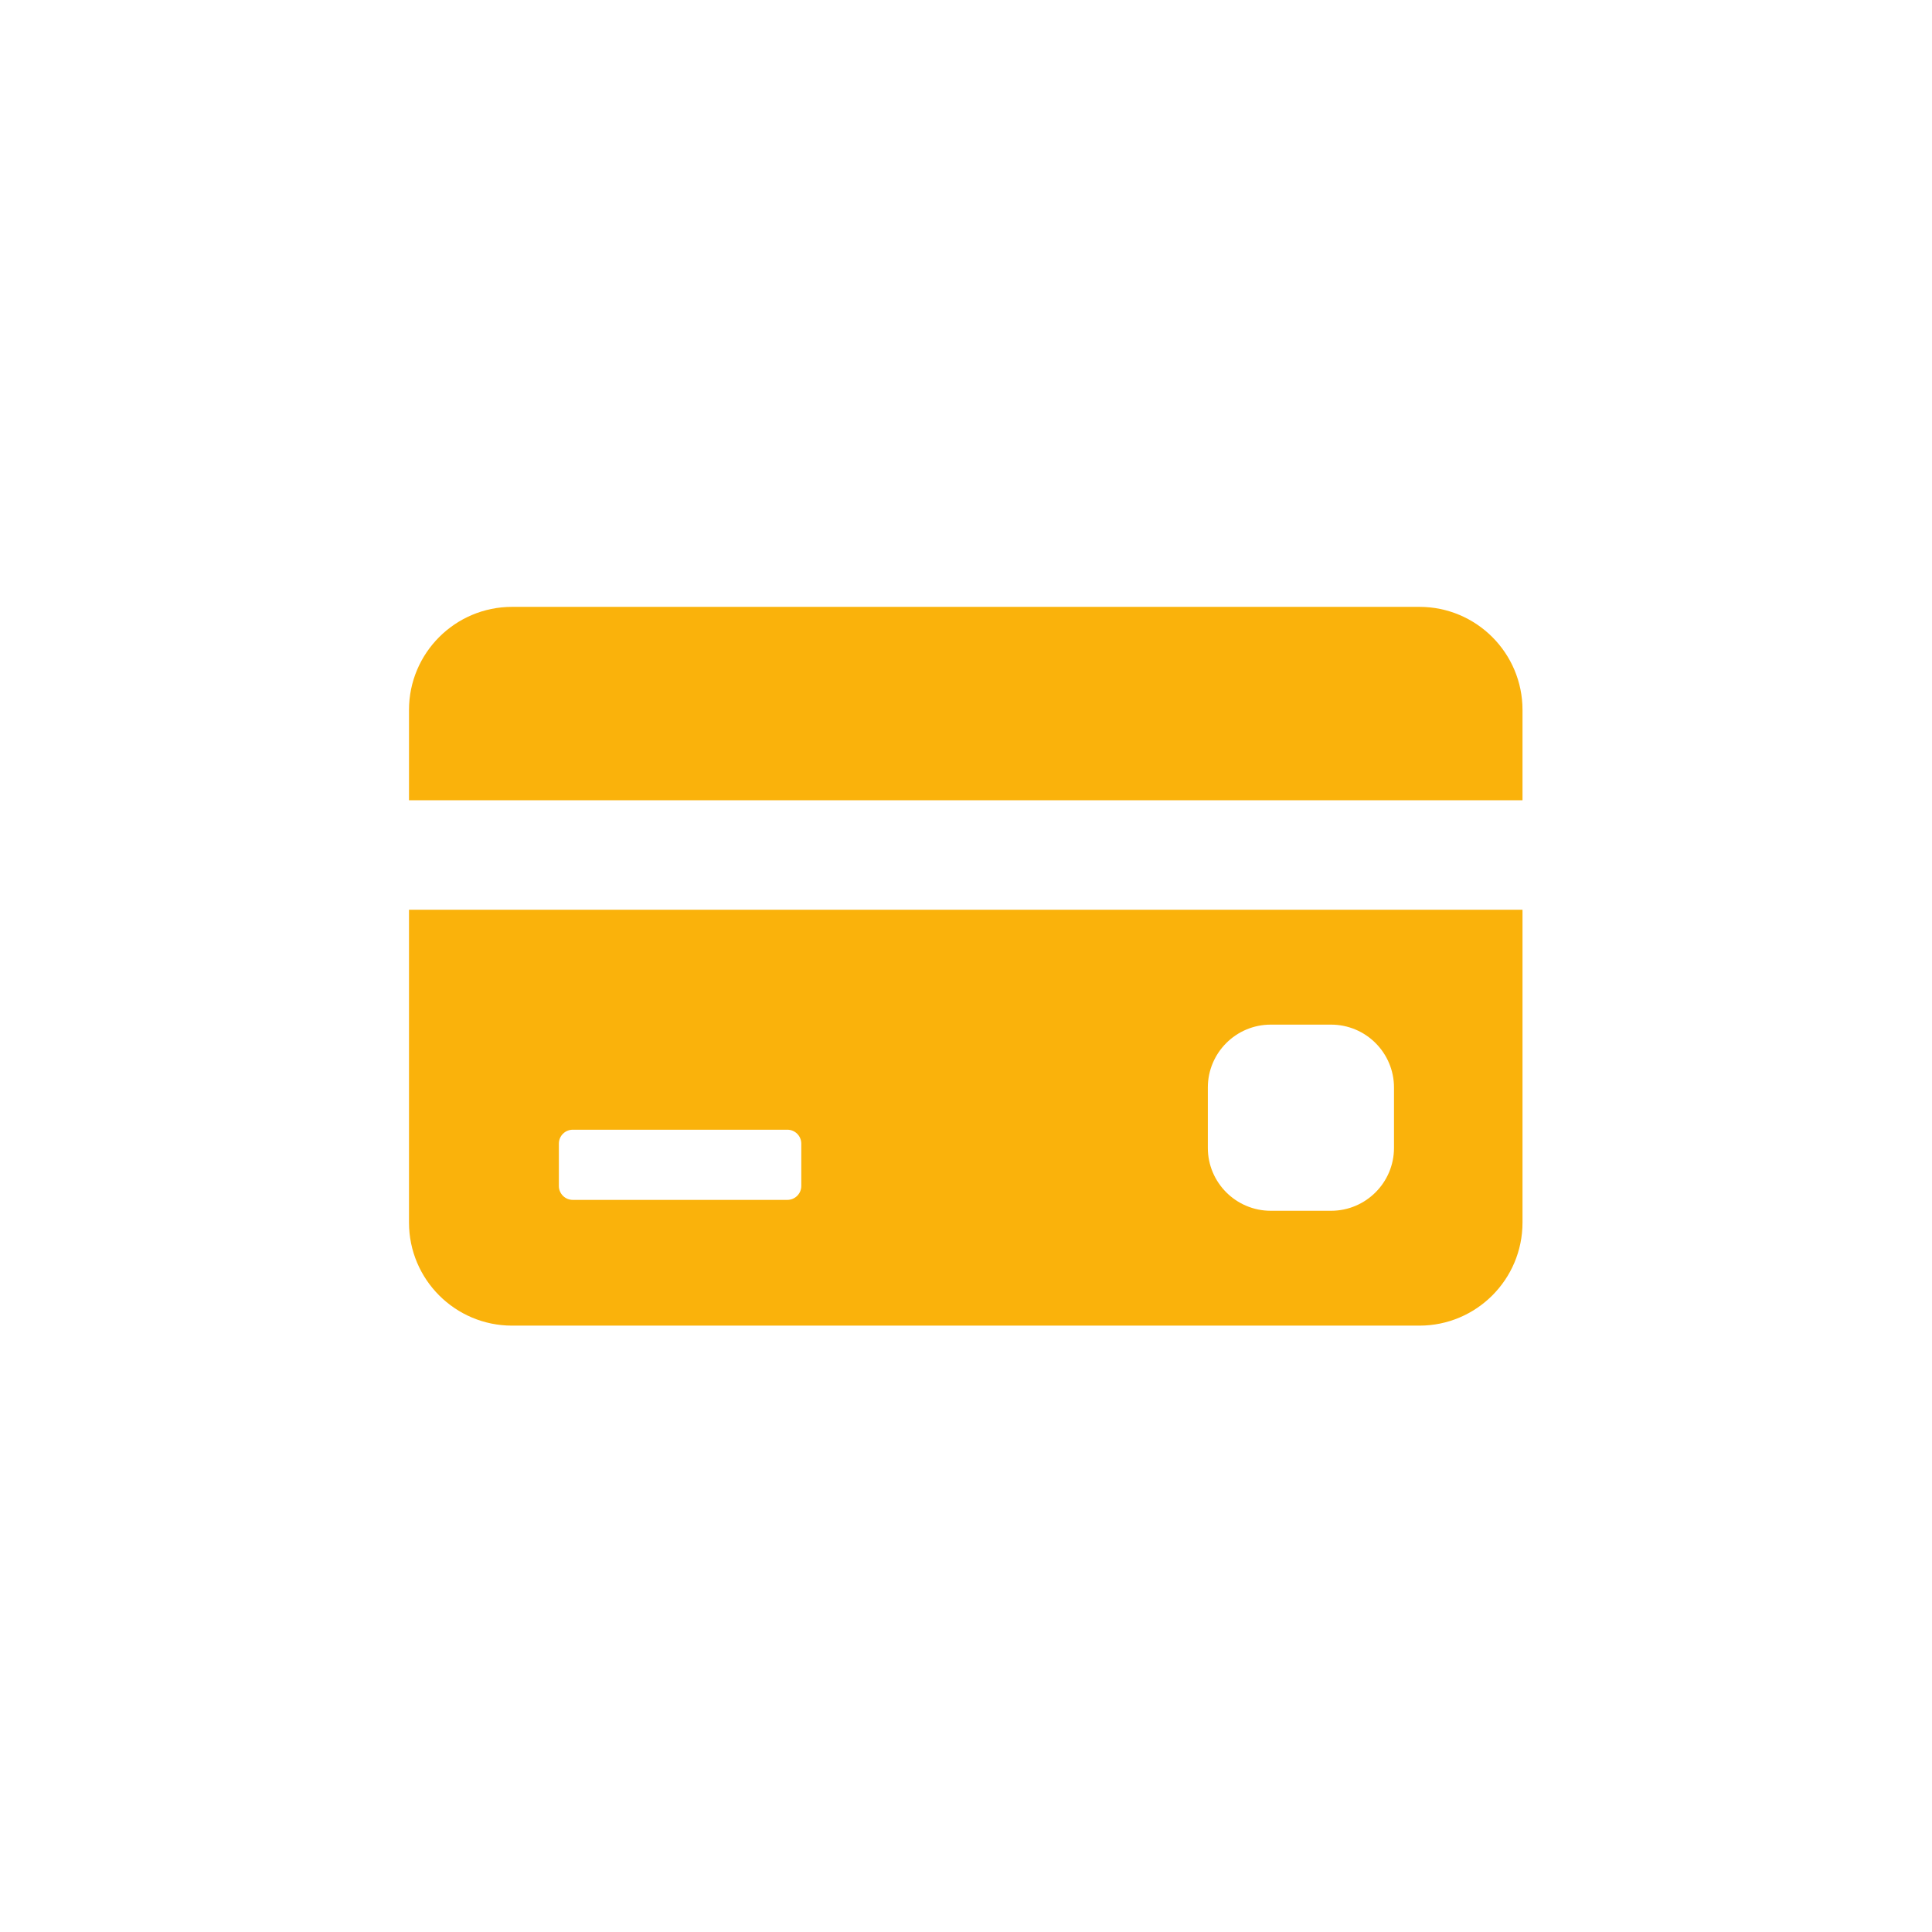
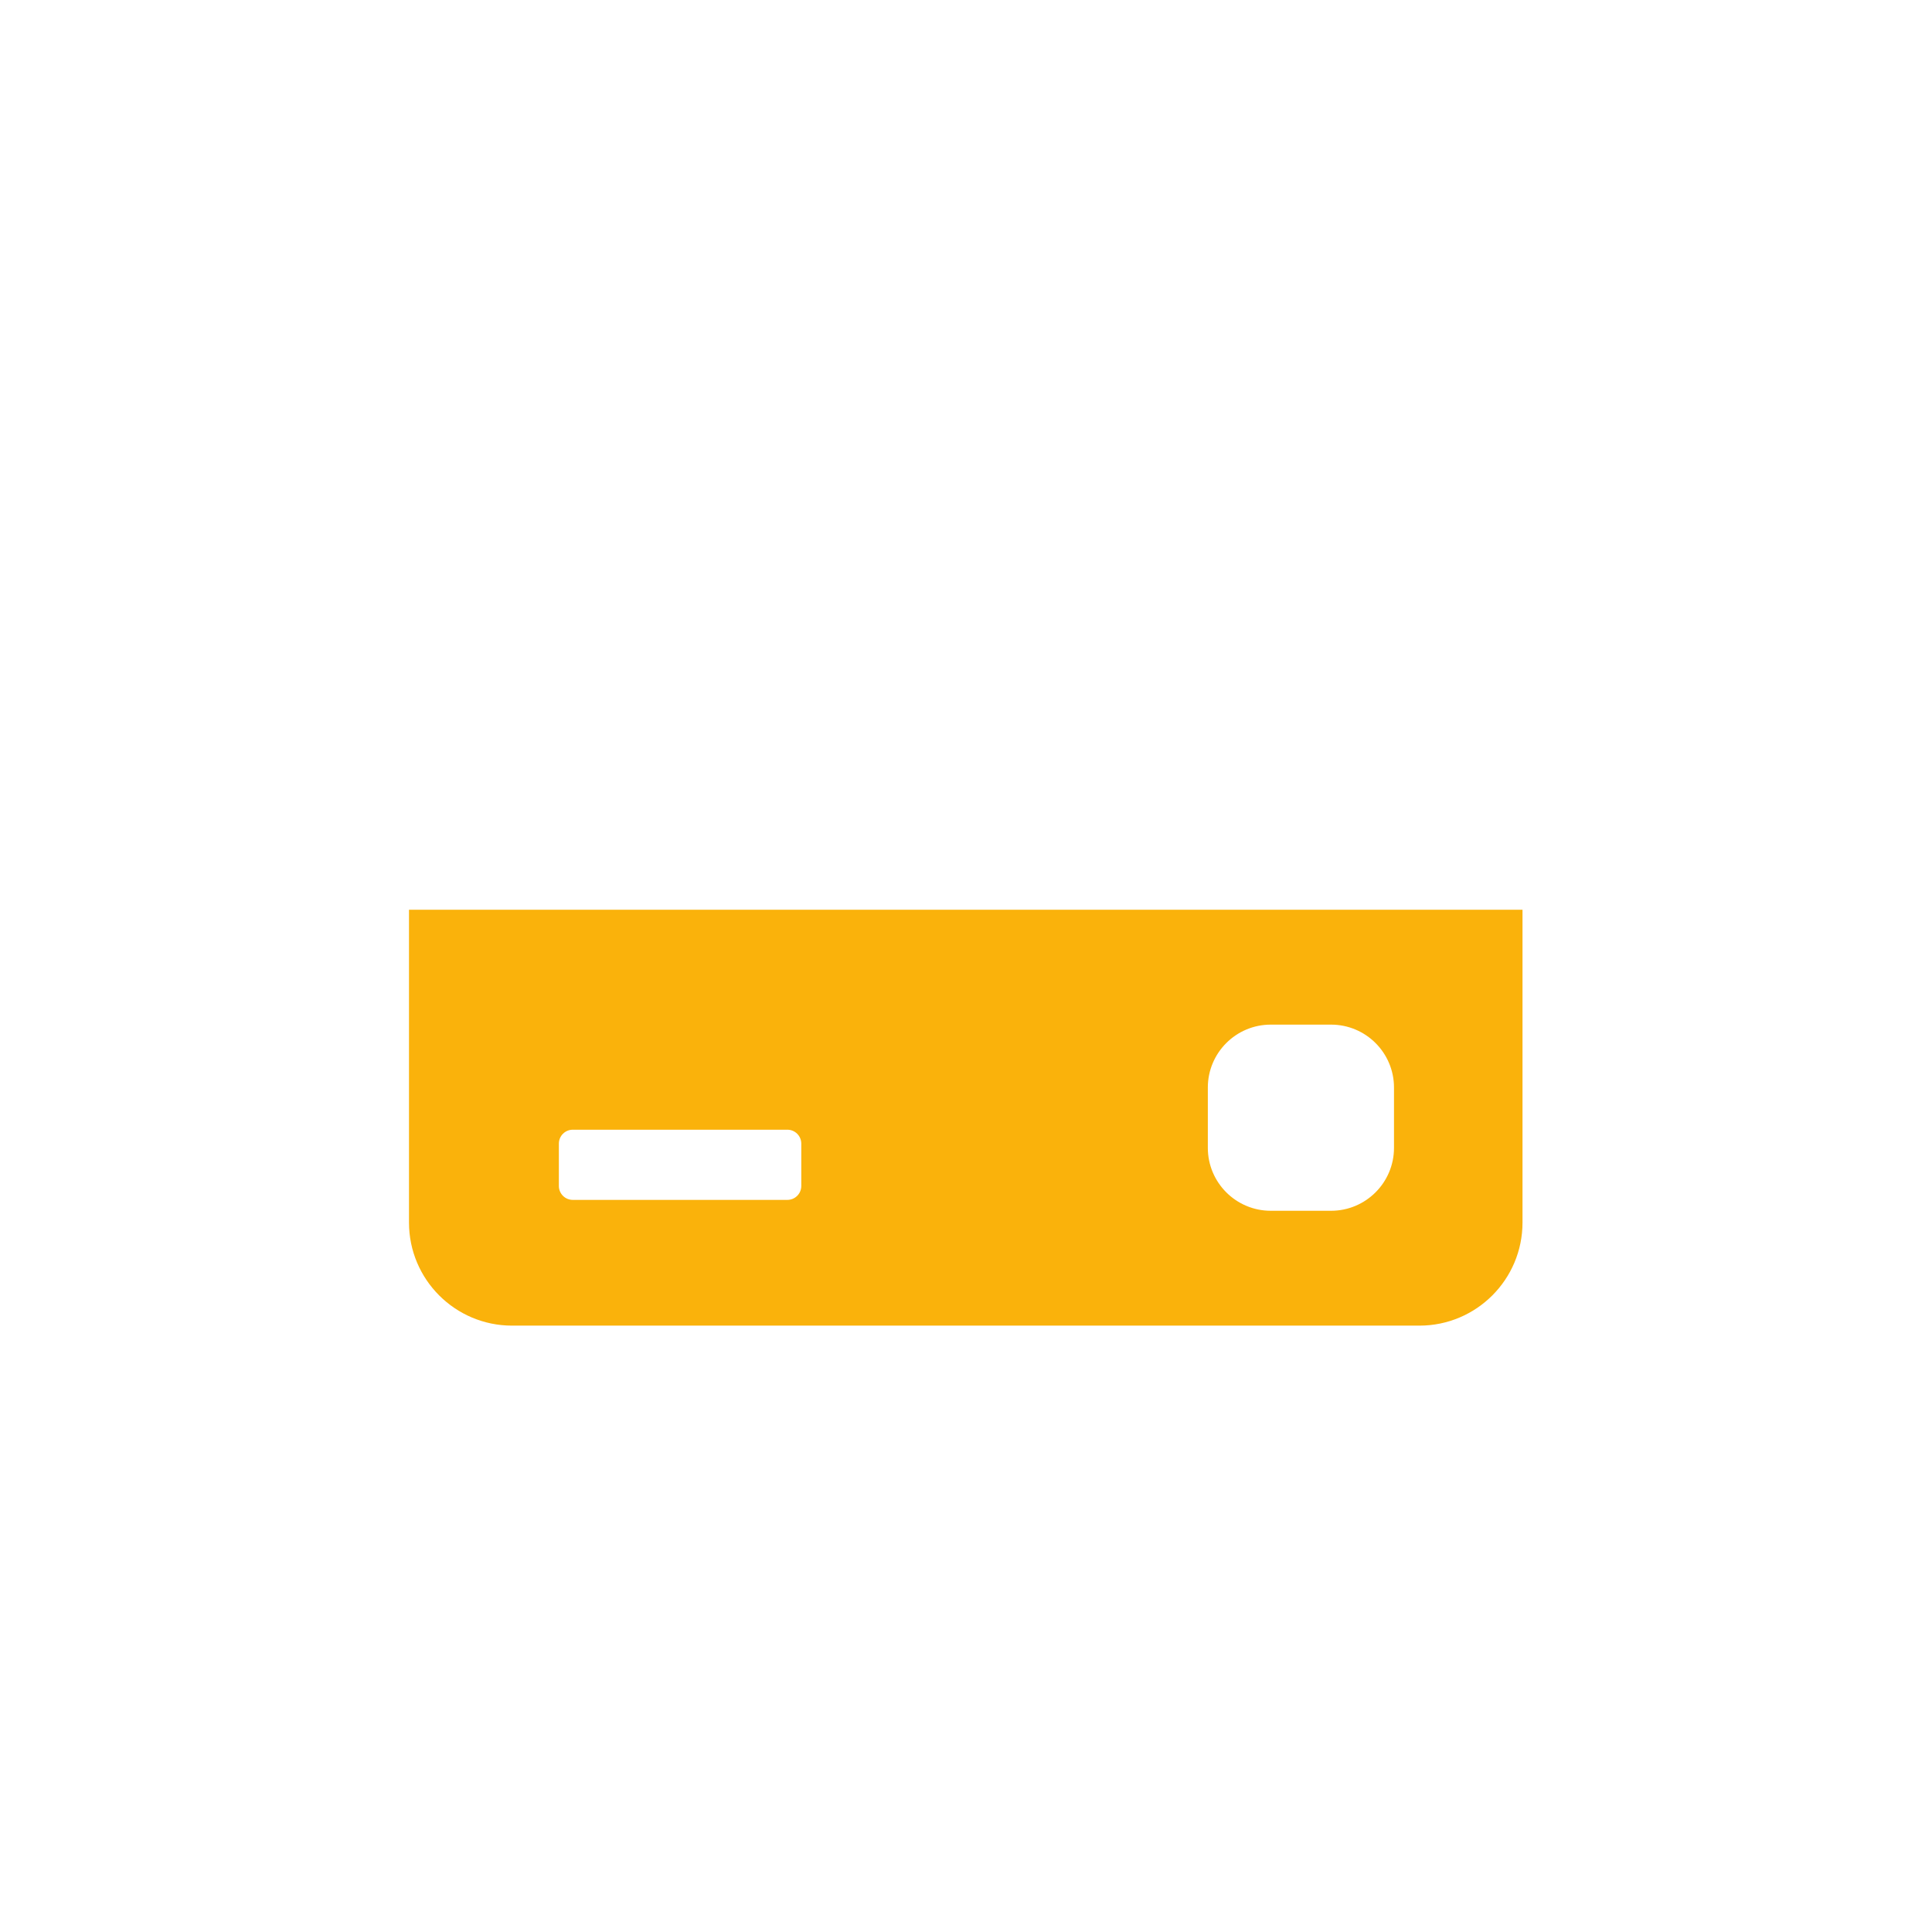
<svg xmlns="http://www.w3.org/2000/svg" viewBox="0 0 793.707 793.707" height="793.707" width="793.707" xml:space="preserve" id="svg2" version="1.1">
  <defs id="defs6" />
  <g transform="matrix(1.333,0,0,-1.333,0,793.707)" id="g10">
    <g transform="scale(0.1)" id="g12">
-       <path id="path14" style="fill:#fab20b;fill-opacity:1;fill-rule:nonzero;stroke:none" d="M 4374.52,4083.98 H 1578.23 c -175.47,0 -317.73,-142.27 -317.73,-317.74 v -278.28 h 3431.76 v 278.28 c 0,175.47 -142.27,317.74 -317.74,317.74 v 0" />
      <path id="path16" style="fill:#fab20b;fill-opacity:1;fill-rule:nonzero;stroke:none" d="m 1722.38,2429.68 c 0,23.71 19.21,42.93 42.88,42.93 h 661.37 c 23.67,0 42.89,-19.22 42.89,-42.93 v -130.47 c 0,-23.71 -19.22,-42.89 -42.89,-42.89 h -661.37 c -23.67,0 -42.88,19.23 -42.88,42.89 z m 2000.07,172.78 c 0,107.18 86.88,194.02 194.02,194.02 h 185.67 c 107.19,0 194.06,-86.84 194.06,-194.02 v -185.67 c 0,-107.15 -86.87,-194.02 -194.06,-194.02 h -185.67 c -107.14,0 -194.02,86.87 -194.02,194.02 z M 1260.5,2186.52 c 0,-175.47 142.26,-317.74 317.73,-317.74 h 2796.29 c 175.47,0 317.74,142.27 317.74,317.74 V 3150.5 H 1260.5 v -963.98" />
    </g>
  </g>
</svg>